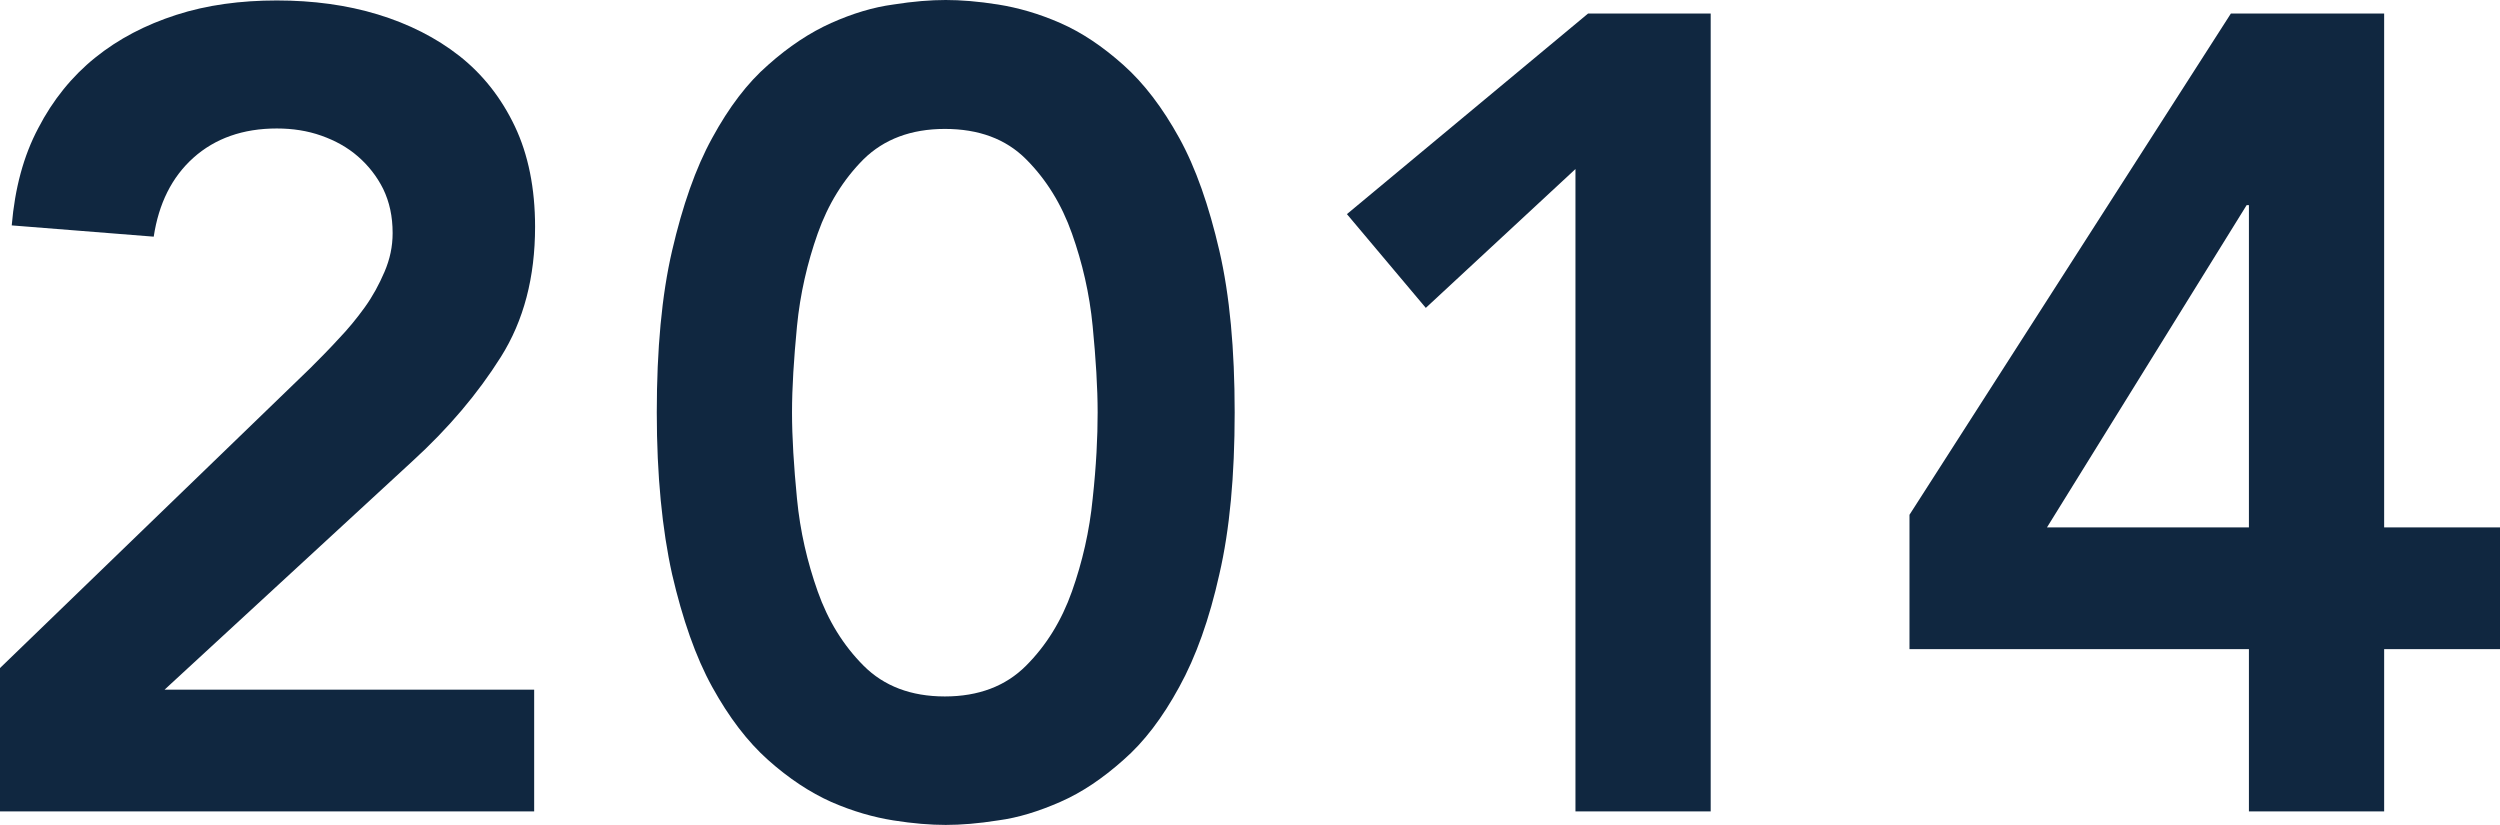
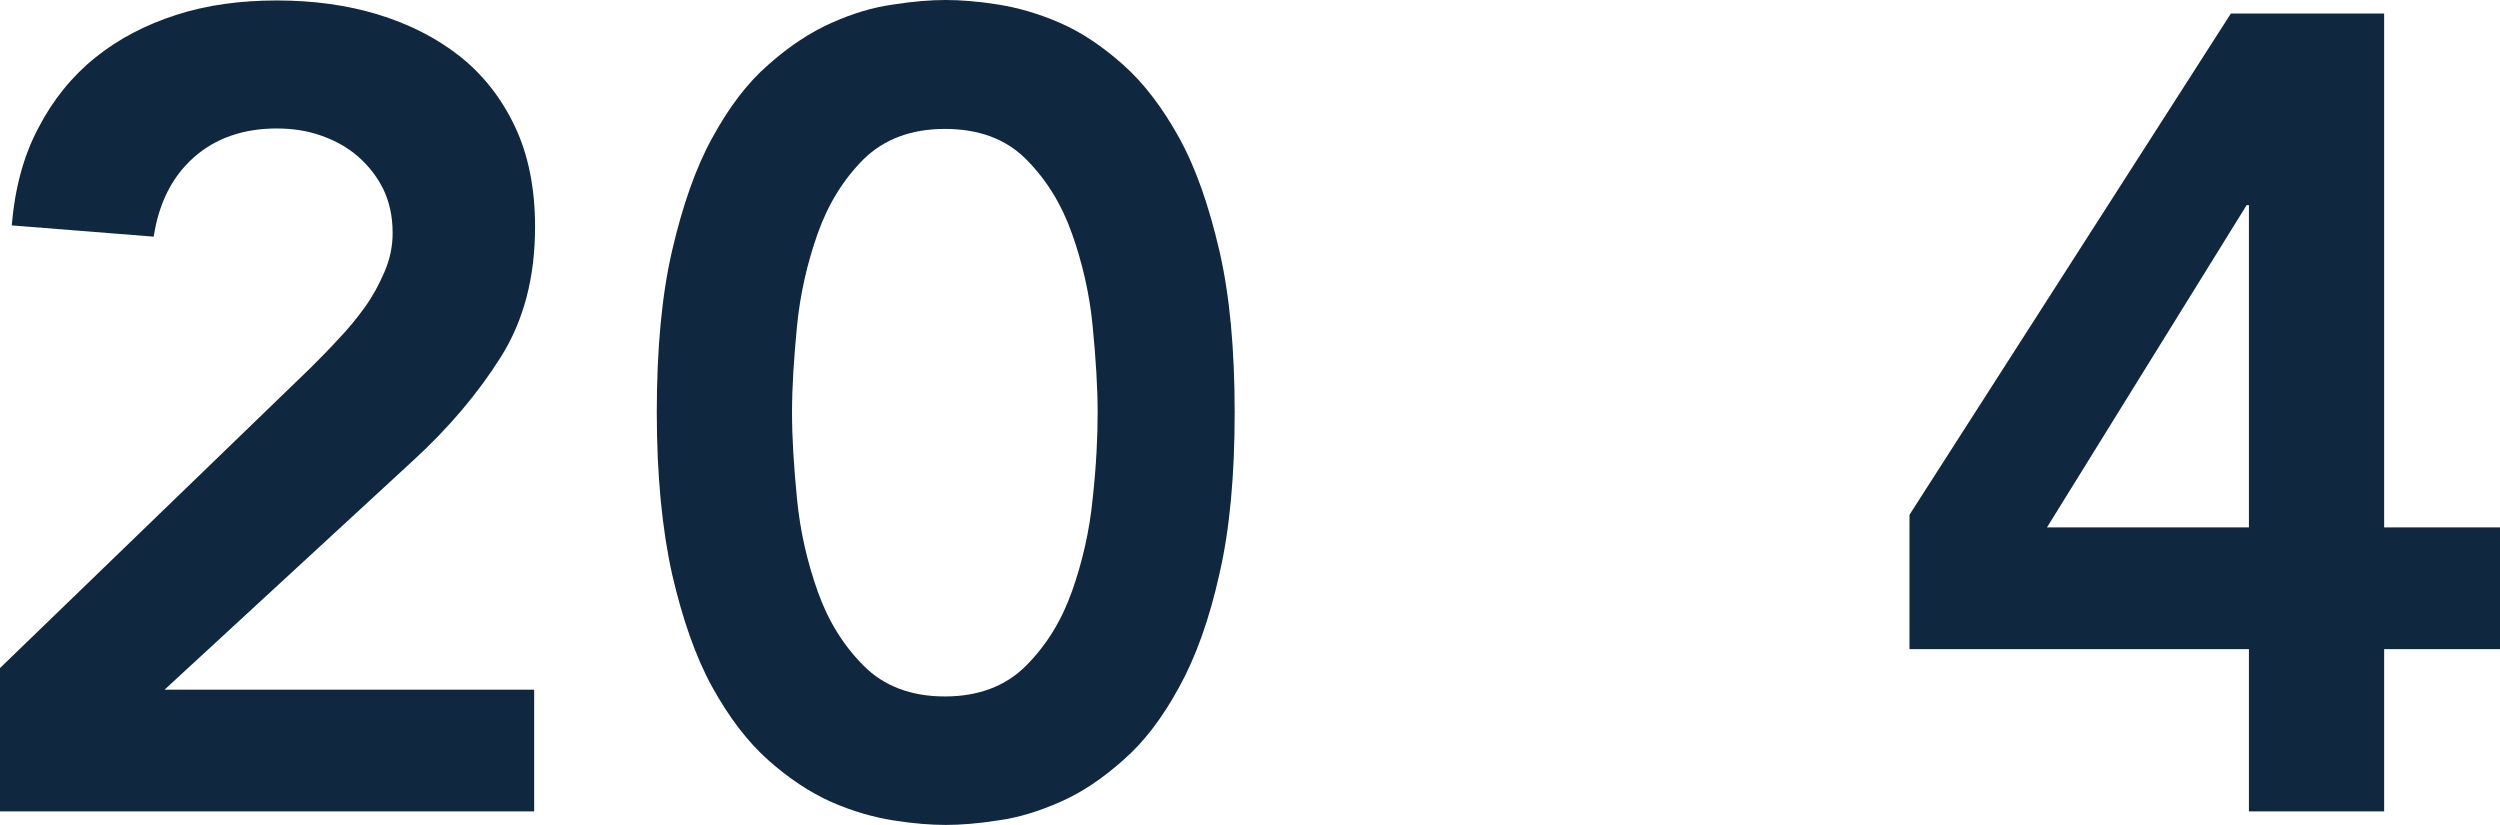
<svg xmlns="http://www.w3.org/2000/svg" id="_レイヤー_2" viewBox="0 0 55.46 18.3">
  <defs>
    <style>.cls-1{fill:#102740;}</style>
  </defs>
  <g id="_レイヤー_1-2">
    <path class="cls-1" d="M0,14.82l6.88-6.65c.2-.2,.41-.41,.62-.64,.22-.23,.41-.46,.59-.71,.18-.25,.32-.51,.44-.79,.12-.28,.18-.56,.18-.86,0-.37-.07-.69-.21-.98-.14-.28-.33-.52-.56-.72-.23-.2-.5-.35-.81-.46-.31-.11-.64-.16-.99-.16-.75,0-1.37,.22-1.85,.65-.48,.43-.77,1.02-.88,1.75l-3.15-.25c.07-.82,.26-1.54,.59-2.16,.32-.62,.75-1.15,1.26-1.56,.52-.42,1.12-.73,1.8-.95,.68-.22,1.43-.32,2.23-.32s1.55,.1,2.24,.31c.69,.21,1.3,.52,1.81,.92,.52,.41,.93,.93,1.23,1.56,.3,.63,.45,1.38,.45,2.23,0,1.12-.25,2.08-.76,2.89-.51,.81-1.16,1.58-1.96,2.31L3.65,15.3H11.85v2.7H0v-3.18Z" />
    <path class="cls-1" d="M14.57,9.15c0-1.4,.11-2.6,.34-3.59,.23-.99,.52-1.83,.89-2.5,.37-.68,.78-1.22,1.24-1.62,.46-.41,.93-.72,1.4-.93,.47-.21,.93-.35,1.38-.41,.44-.07,.83-.1,1.16-.1s.72,.03,1.16,.1c.44,.07,.9,.2,1.38,.41,.48,.21,.94,.52,1.4,.93,.46,.41,.87,.95,1.24,1.62,.37,.67,.66,1.51,.89,2.5,.23,.99,.34,2.19,.34,3.59s-.11,2.6-.34,3.59c-.22,.99-.52,1.83-.89,2.5-.37,.68-.78,1.22-1.24,1.62-.46,.41-.92,.72-1.4,.93-.48,.21-.93,.35-1.38,.41-.44,.07-.83,.1-1.16,.1s-.72-.03-1.16-.1c-.44-.07-.9-.2-1.38-.41-.47-.21-.94-.52-1.4-.93-.46-.41-.87-.95-1.24-1.62-.37-.67-.66-1.51-.89-2.5-.22-.99-.34-2.19-.34-3.59m3,0c0,.55,.04,1.19,.11,1.91,.07,.73,.23,1.41,.46,2.06,.23,.65,.57,1.2,1.02,1.65,.45,.45,1.05,.68,1.8,.68s1.35-.23,1.8-.68c.45-.45,.79-1,1.02-1.65,.23-.65,.39-1.34,.46-2.06,.08-.73,.11-1.36,.11-1.91s-.04-1.19-.11-1.91c-.07-.73-.23-1.41-.46-2.06-.23-.65-.57-1.2-1.02-1.65-.45-.45-1.05-.67-1.8-.67s-1.35,.23-1.8,.67c-.45,.45-.79,1-1.02,1.65-.23,.65-.39,1.34-.46,2.06-.07,.73-.11,1.36-.11,1.91" />
-     <polygon class="cls-1" points="34.95 3.75 31.63 6.83 29.88 4.75 35.23 .3 37.95 .3 37.95 18 34.95 18 34.95 3.75" />
    <path class="cls-1" d="M49.89,14.4h-7.53v-2.98L49.49,.3h3.4V11.7h2.57v2.7h-2.57v3.6h-3v-3.6Zm0-9.85h-.05l-4.43,7.15h4.48V4.55Z" />
  </g>
</svg>